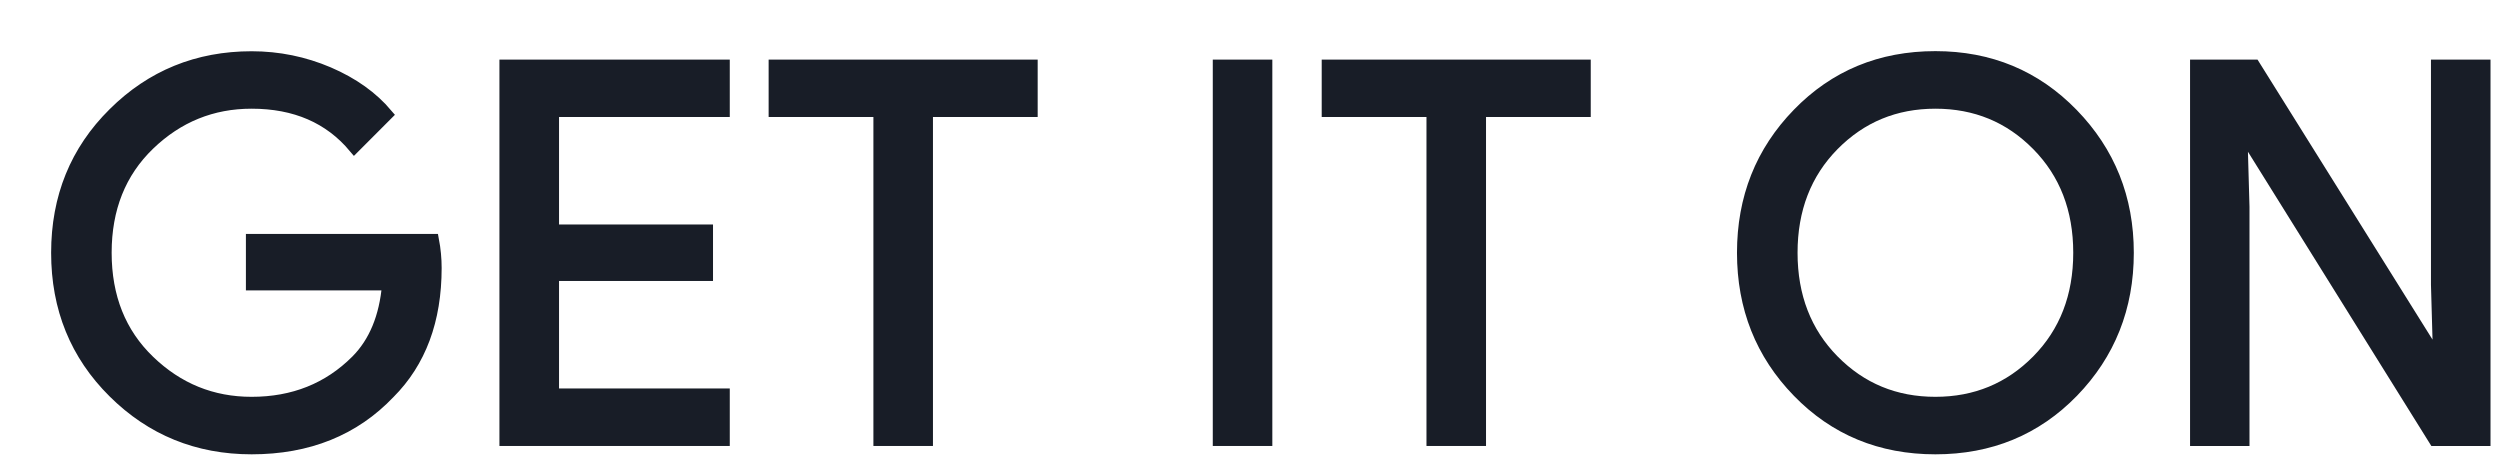
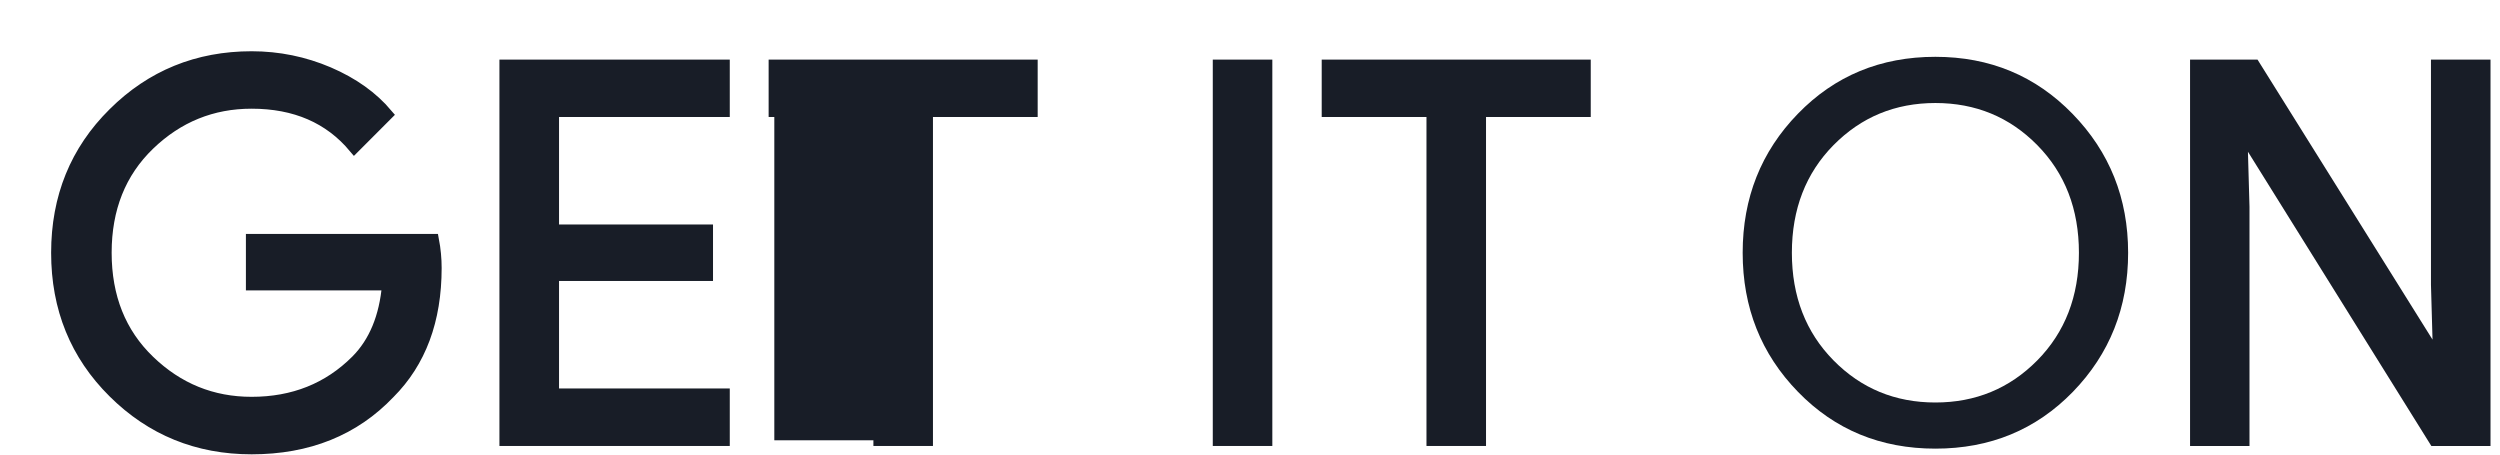
<svg xmlns="http://www.w3.org/2000/svg" fill="none" height="100%" overflow="visible" preserveAspectRatio="none" style="display: block;" viewBox="0 0 44 8" width="100%">
  <g id="Get it on">
    <path d="M7.673 4.716C7.673 5.638 7.4 6.371 6.853 6.919C6.233 7.57 5.423 7.896 4.429 7.896C3.476 7.896 2.665 7.566 2 6.906C1.333 6.245 1 5.426 1 4.45C1 3.472 1.333 2.653 2 1.993C2.665 1.332 3.476 1.002 4.429 1.002C4.902 1.002 5.354 1.095 5.783 1.278C6.213 1.463 6.557 1.708 6.815 2.015L6.235 2.596C5.798 2.074 5.197 1.813 4.428 1.813C3.732 1.813 3.132 2.057 2.625 2.545C2.118 3.034 1.865 3.669 1.865 4.448C1.865 5.228 2.118 5.863 2.625 6.351C3.132 6.84 3.732 7.084 4.428 7.084C5.165 7.084 5.779 6.839 6.271 6.347C6.59 6.027 6.775 5.581 6.824 5.011H4.428V4.217H7.625C7.658 4.39 7.673 4.556 7.673 4.716Z" fill="#181D27" />
    <path d="M12.744 1.959H9.739V4.051H12.449V4.845H9.739V6.937H12.744V7.749H8.89V1.149H12.744V1.959Z" fill="#181D27" />
-     <path d="M16.32 7.749H15.472V1.959H13.628V1.149H18.163V1.959H16.32V7.749Z" fill="#181D27" />
+     <path d="M16.32 7.749H15.472H13.628V1.149H18.163V1.959H16.32V7.749Z" fill="#181D27" />
    <path d="M21.445 7.749V1.149H22.293V7.749H21.445Z" fill="#181D27" />
    <path d="M26.054 7.749H25.206V1.959H23.362V1.149H27.897V1.959H26.054V7.749Z" fill="#181D27" />
    <path d="M36.483 6.896C35.834 7.563 35.027 7.896 34.063 7.896C33.098 7.896 32.292 7.563 31.644 6.896C30.995 6.229 30.671 5.413 30.671 4.449C30.671 3.484 30.995 2.668 31.644 2.001C32.292 1.334 33.098 1 34.063 1C35.022 1 35.827 1.335 36.478 2.005C37.129 2.675 37.455 3.489 37.455 4.449C37.455 5.413 37.13 6.229 36.483 6.896ZM32.27 6.343C32.758 6.838 33.355 7.084 34.063 7.084C34.77 7.084 35.368 6.837 35.856 6.343C36.344 5.848 36.589 5.216 36.589 4.449C36.589 3.681 36.344 3.049 35.856 2.554C35.368 2.059 34.77 1.813 34.063 1.813C33.355 1.813 32.758 2.06 32.27 2.554C31.782 3.049 31.537 3.681 31.537 4.449C31.537 5.216 31.782 5.848 32.27 6.343Z" fill="#181D27" />
    <path d="M38.645 7.749V1.149H39.677L42.885 6.282H42.921L42.885 5.011V1.149H43.733V7.749H42.847L39.491 2.365H39.455L39.491 3.637V7.749H38.645Z" fill="#181D27" />
    <path d="M7.673 4.716C7.673 5.638 7.4 6.371 6.853 6.919C6.233 7.57 5.423 7.896 4.429 7.896C3.476 7.896 2.665 7.566 2 6.906C1.333 6.245 1 5.426 1 4.45C1 3.472 1.333 2.653 2 1.993C2.665 1.332 3.476 1.002 4.429 1.002C4.902 1.002 5.354 1.095 5.783 1.278C6.213 1.463 6.557 1.708 6.815 2.015L6.235 2.596C5.798 2.074 5.197 1.813 4.428 1.813C3.732 1.813 3.132 2.057 2.625 2.545C2.118 3.034 1.865 3.669 1.865 4.448C1.865 5.228 2.118 5.863 2.625 6.351C3.132 6.84 3.732 7.084 4.428 7.084C5.165 7.084 5.779 6.839 6.271 6.347C6.59 6.027 6.775 5.581 6.824 5.011H4.428V4.217H7.625C7.658 4.39 7.673 4.556 7.673 4.716Z" stroke="#181D27" stroke-width="0.2" />
    <path d="M12.744 1.959H9.739V4.051H12.449V4.845H9.739V6.937H12.744V7.749H8.89V1.149H12.744V1.959Z" stroke="#181D27" stroke-width="0.2" />
    <path d="M16.32 7.749H15.472V1.959H13.628V1.149H18.163V1.959H16.32V7.749Z" stroke="#181D27" stroke-width="0.2" />
    <path d="M21.445 7.749V1.149H22.293V7.749H21.445Z" stroke="#181D27" stroke-width="0.2" />
    <path d="M26.054 7.749H25.206V1.959H23.362V1.149H27.897V1.959H26.054V7.749Z" stroke="#181D27" stroke-width="0.2" />
-     <path d="M36.483 6.896C35.834 7.563 35.027 7.896 34.063 7.896C33.098 7.896 32.292 7.563 31.644 6.896C30.995 6.229 30.671 5.413 30.671 4.449C30.671 3.484 30.995 2.668 31.644 2.001C32.292 1.334 33.098 1 34.063 1C35.022 1 35.827 1.335 36.478 2.005C37.129 2.675 37.455 3.489 37.455 4.449C37.455 5.413 37.13 6.229 36.483 6.896ZM32.27 6.343C32.758 6.838 33.355 7.084 34.063 7.084C34.77 7.084 35.368 6.837 35.856 6.343C36.344 5.848 36.589 5.216 36.589 4.449C36.589 3.681 36.344 3.049 35.856 2.554C35.368 2.059 34.77 1.813 34.063 1.813C33.355 1.813 32.758 2.06 32.27 2.554C31.782 3.049 31.537 3.681 31.537 4.449C31.537 5.216 31.782 5.848 32.27 6.343Z" stroke="#181D27" stroke-width="0.2" />
    <path d="M38.645 7.749V1.149H39.677L42.885 6.282H42.921L42.885 5.011V1.149H43.733V7.749H42.847L39.491 2.365H39.455L39.491 3.637V7.749H38.645Z" stroke="#181D27" stroke-width="0.2" />
  </g>
</svg>